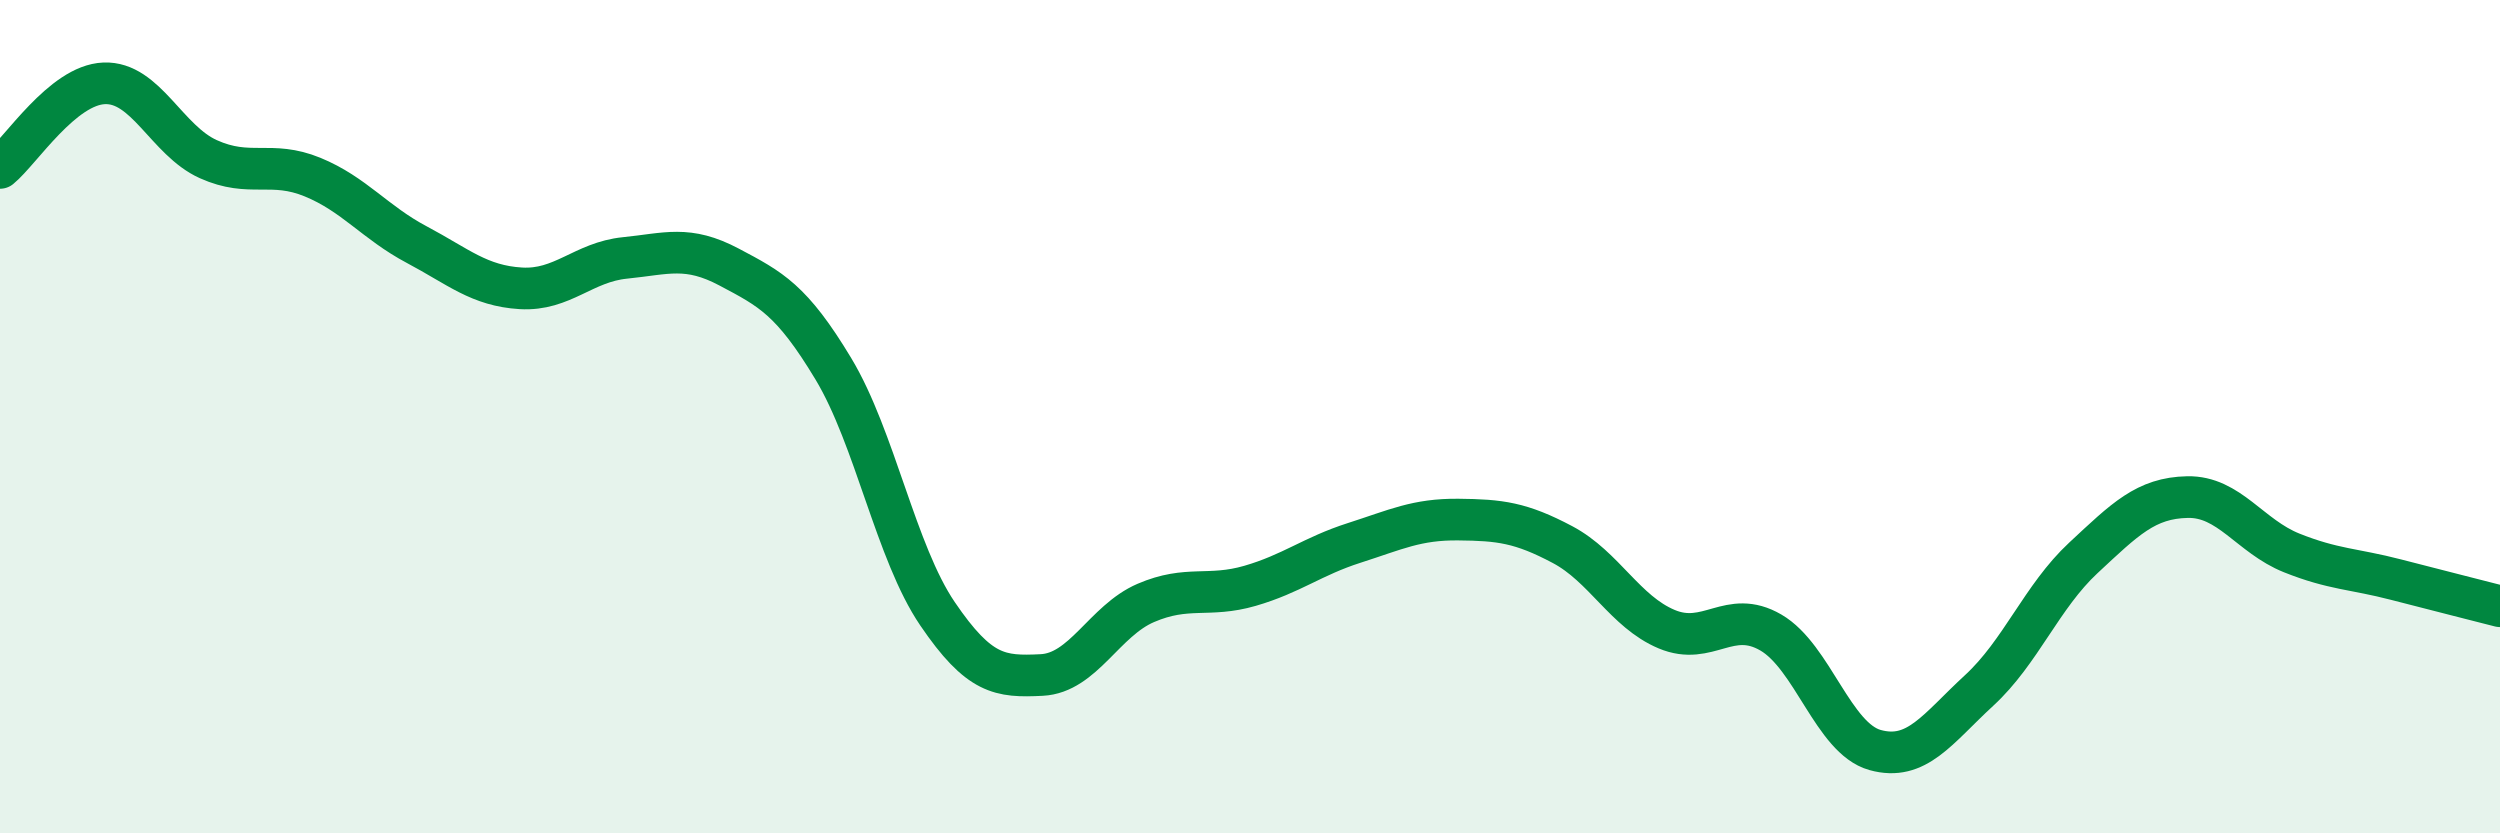
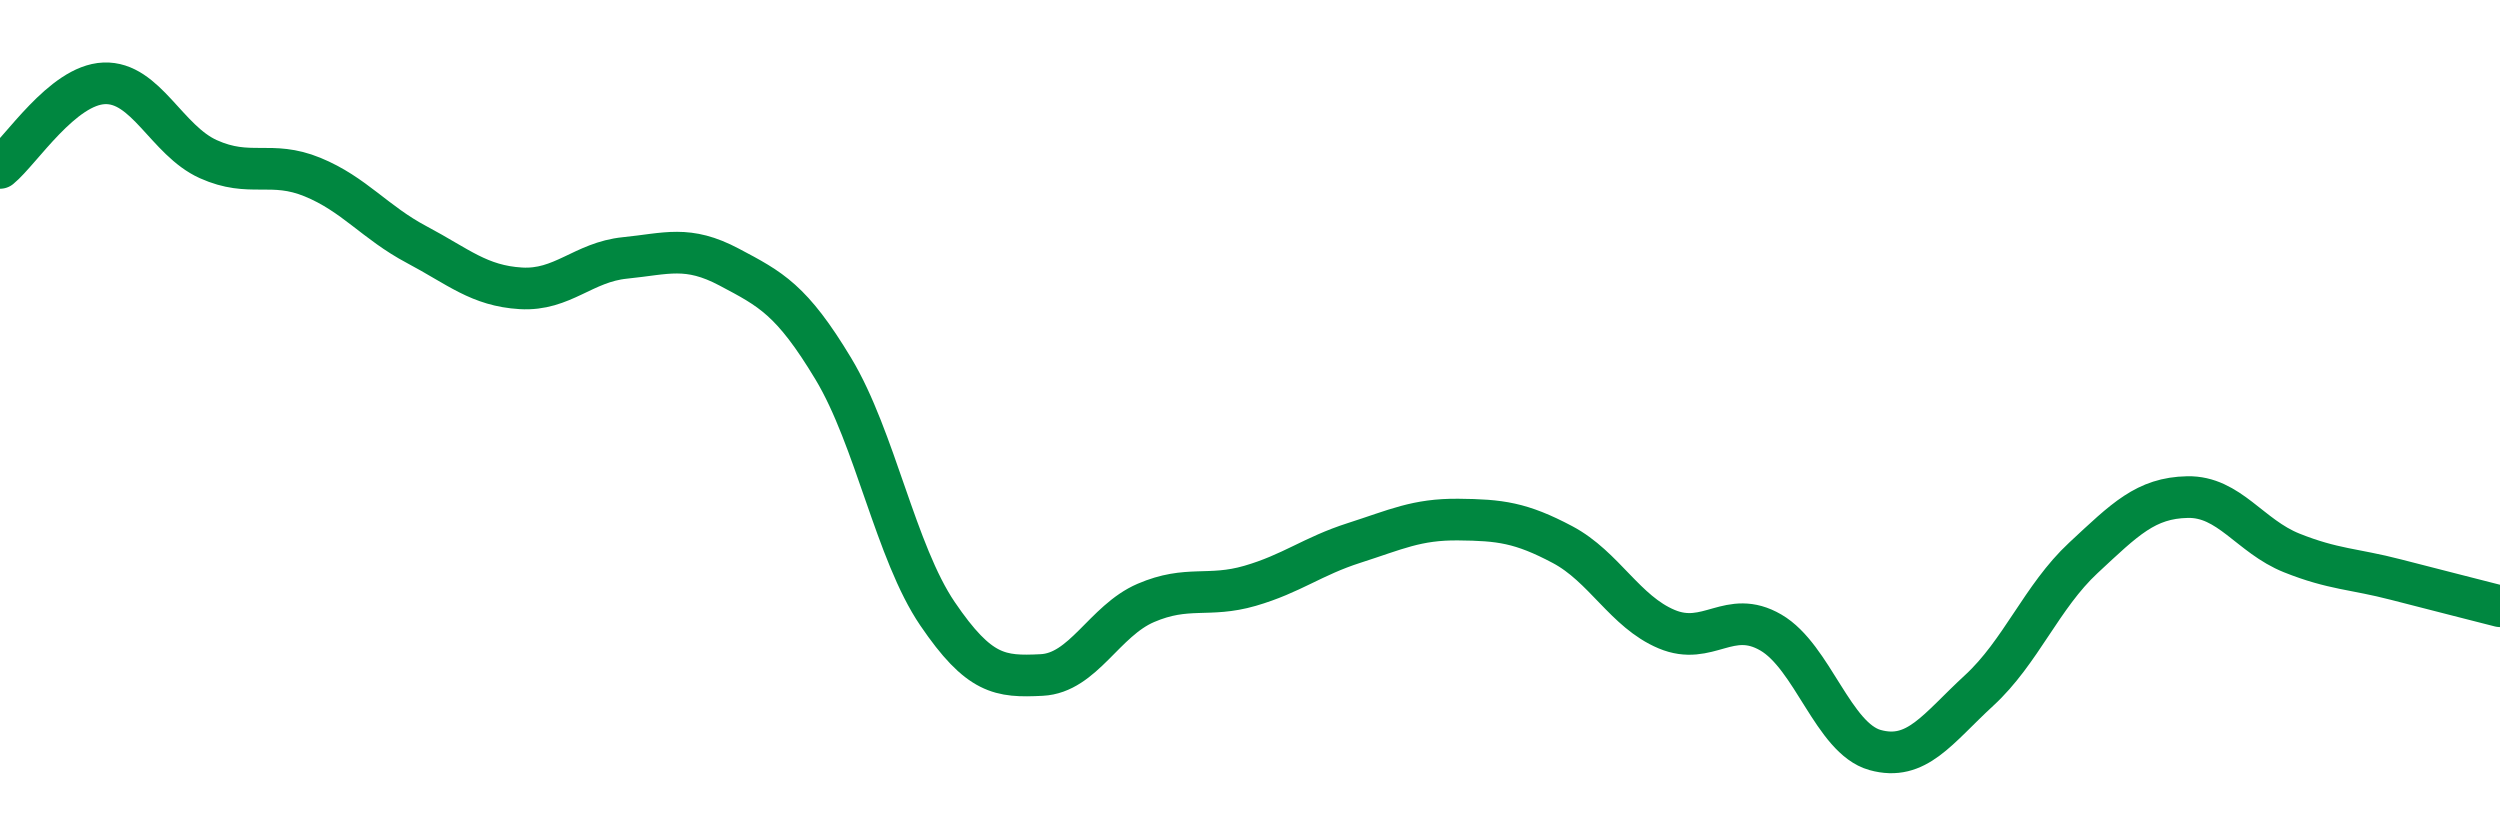
<svg xmlns="http://www.w3.org/2000/svg" width="60" height="20" viewBox="0 0 60 20">
-   <path d="M 0,4.03 C 0.5,3.62 1.5,2.04 2.5,2 C 3.5,1.96 4,3.37 5,3.82 C 6,4.27 6.5,3.84 7.5,4.25 C 8.5,4.66 9,5.34 10,5.87 C 11,6.4 11.5,6.86 12.5,6.92 C 13.5,6.98 14,6.29 15,6.19 C 16,6.09 16.5,5.88 17.5,6.41 C 18.5,6.94 19,7.19 20,8.85 C 21,10.51 21.5,13.26 22.5,14.73 C 23.5,16.2 24,16.25 25,16.2 C 26,16.15 26.5,14.9 27.5,14.47 C 28.5,14.04 29,14.35 30,14.06 C 31,13.77 31.5,13.35 32.5,13.03 C 33.5,12.71 34,12.46 35,12.47 C 36,12.48 36.5,12.54 37.5,13.07 C 38.5,13.6 39,14.68 40,15.1 C 41,15.52 41.5,14.6 42.5,15.18 C 43.5,15.76 44,17.72 45,18 C 46,18.28 46.5,17.49 47.5,16.57 C 48.5,15.65 49,14.32 50,13.39 C 51,12.46 51.5,11.95 52.5,11.93 C 53.5,11.91 54,12.87 55,13.27 C 56,13.67 56.5,13.65 57.5,13.91 C 58.5,14.17 59.5,14.42 60,14.55L60 20L0 20Z" fill="#008740" opacity="0.1" stroke-linecap="round" stroke-linejoin="round" />
  <path d="M 0,4.03 C 0.5,3.62 1.5,2.04 2.5,2 C 3.5,1.96 4,3.37 5,3.82 C 6,4.27 6.5,3.84 7.5,4.25 C 8.5,4.66 9,5.34 10,5.87 C 11,6.4 11.5,6.86 12.5,6.92 C 13.5,6.98 14,6.29 15,6.19 C 16,6.09 16.5,5.88 17.5,6.41 C 18.5,6.94 19,7.19 20,8.85 C 21,10.51 21.5,13.26 22.5,14.73 C 23.5,16.2 24,16.25 25,16.2 C 26,16.15 26.5,14.9 27.5,14.47 C 28.5,14.04 29,14.35 30,14.06 C 31,13.77 31.5,13.35 32.5,13.03 C 33.5,12.71 34,12.46 35,12.47 C 36,12.48 36.5,12.54 37.5,13.07 C 38.5,13.6 39,14.68 40,15.1 C 41,15.52 41.5,14.6 42.5,15.18 C 43.5,15.76 44,17.72 45,18 C 46,18.28 46.5,17.49 47.5,16.57 C 48.5,15.65 49,14.32 50,13.39 C 51,12.46 51.5,11.95 52.5,11.93 C 53.5,11.91 54,12.87 55,13.27 C 56,13.67 56.5,13.65 57.5,13.91 C 58.5,14.17 59.5,14.42 60,14.55" stroke="#008740" stroke-width="1" fill="none" stroke-linecap="round" stroke-linejoin="round" />
</svg>